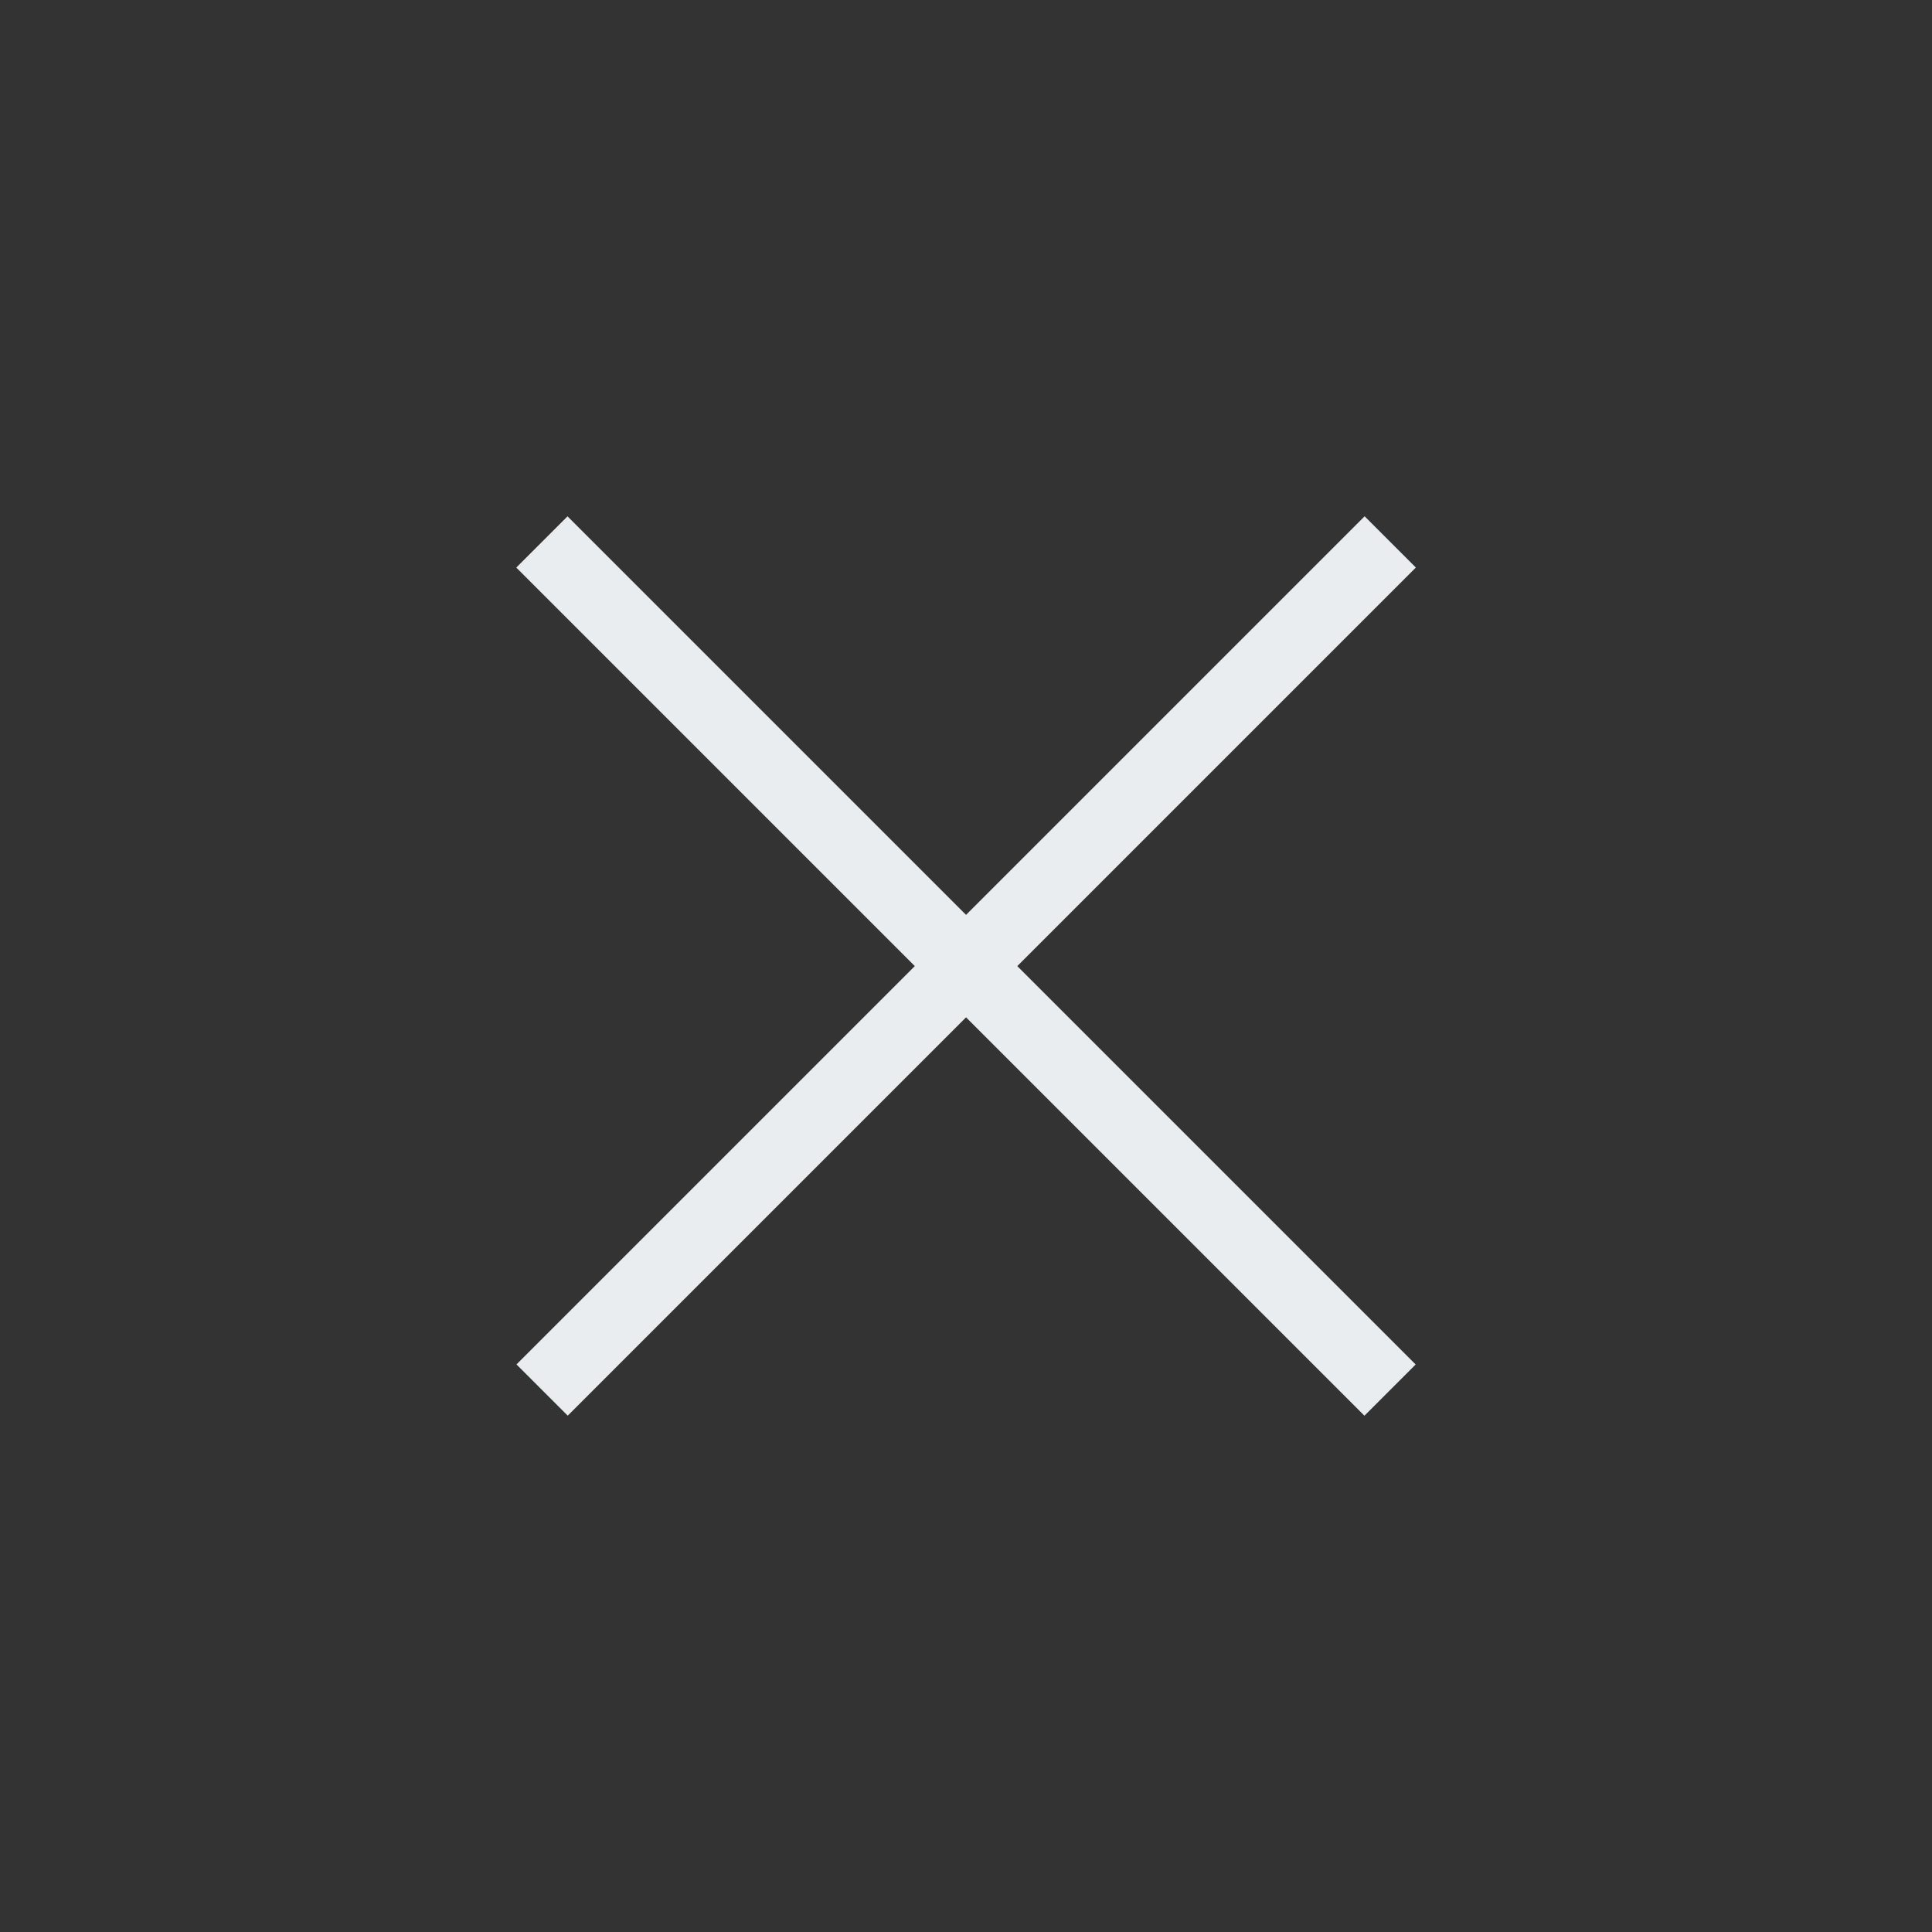
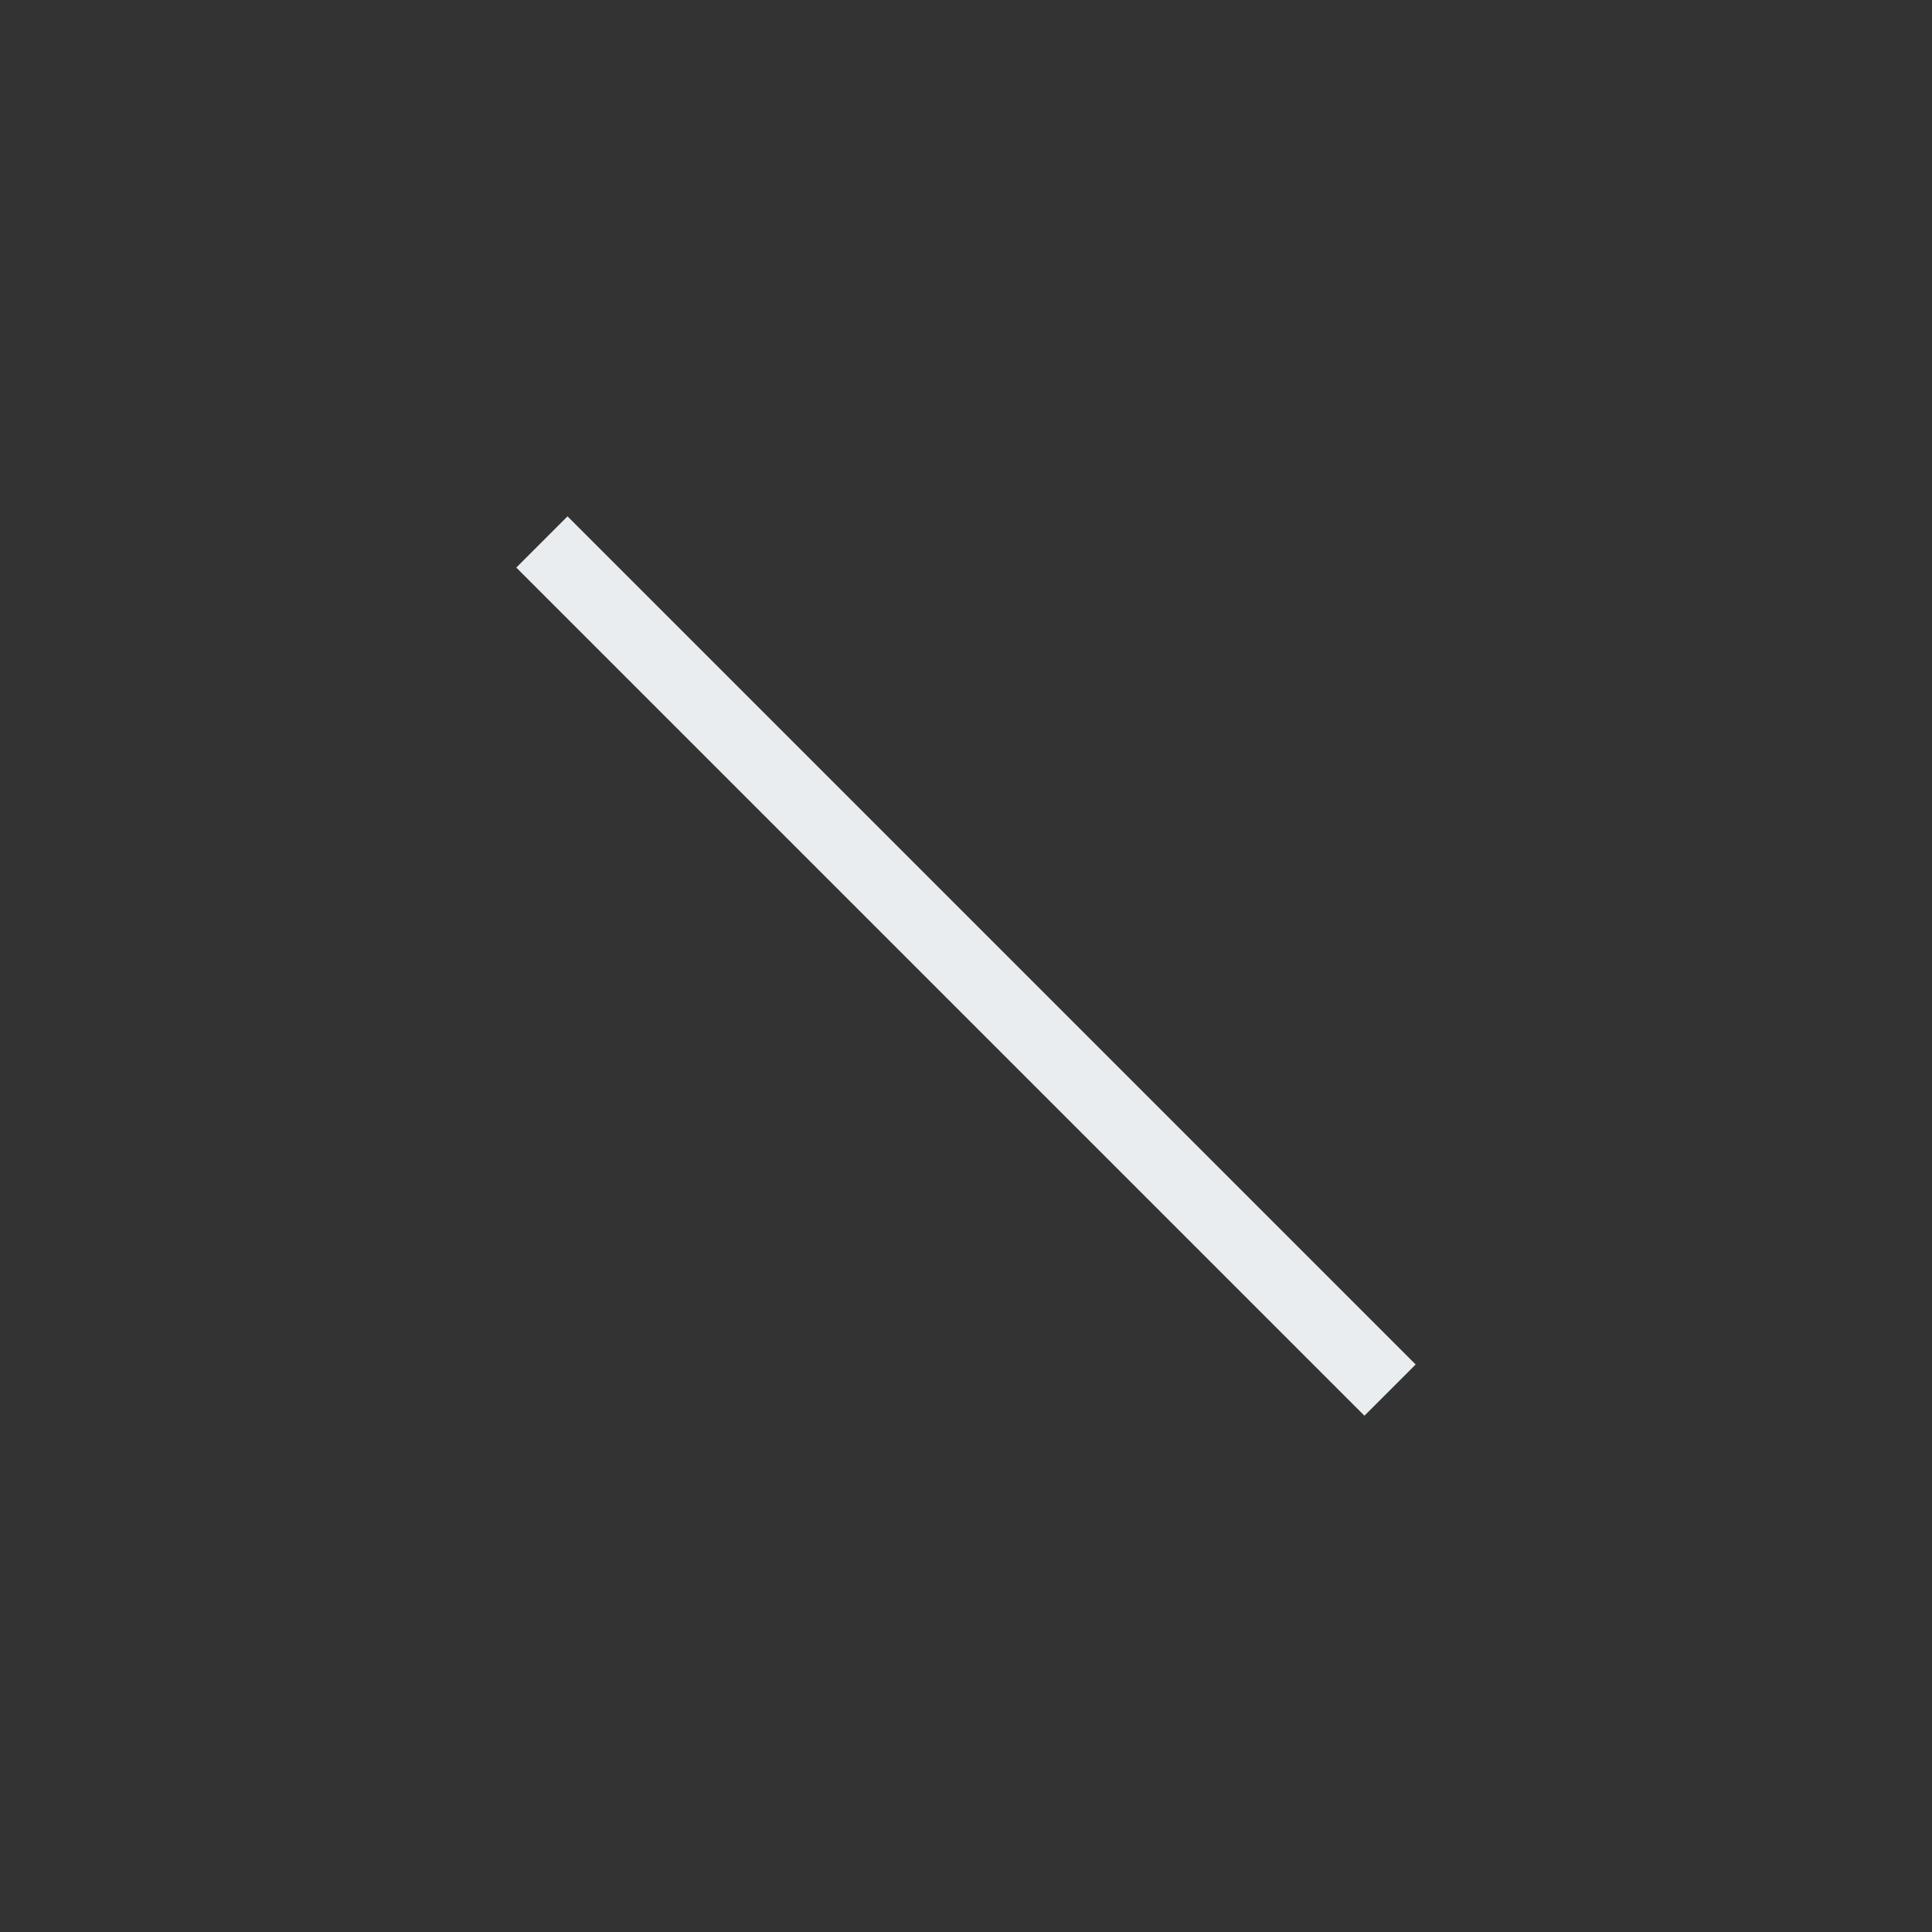
<svg xmlns="http://www.w3.org/2000/svg" width="40" height="40" viewBox="0 0 40 40" fill="none">
  <rect x="0" y="0" width="40" height="40" fill="#333333" stroke="none" />
  <path d="M11.75 11.751L28.249 28.25" stroke="#E9EDEF" stroke-width="1.5" stroke-linecap="square" stroke-linejoin="round" />
-   <path d="M11.754 28.249L28.253 11.75" stroke="#E9EDEF" stroke-width="1.5" stroke-linecap="square" stroke-linejoin="round" />
</svg>